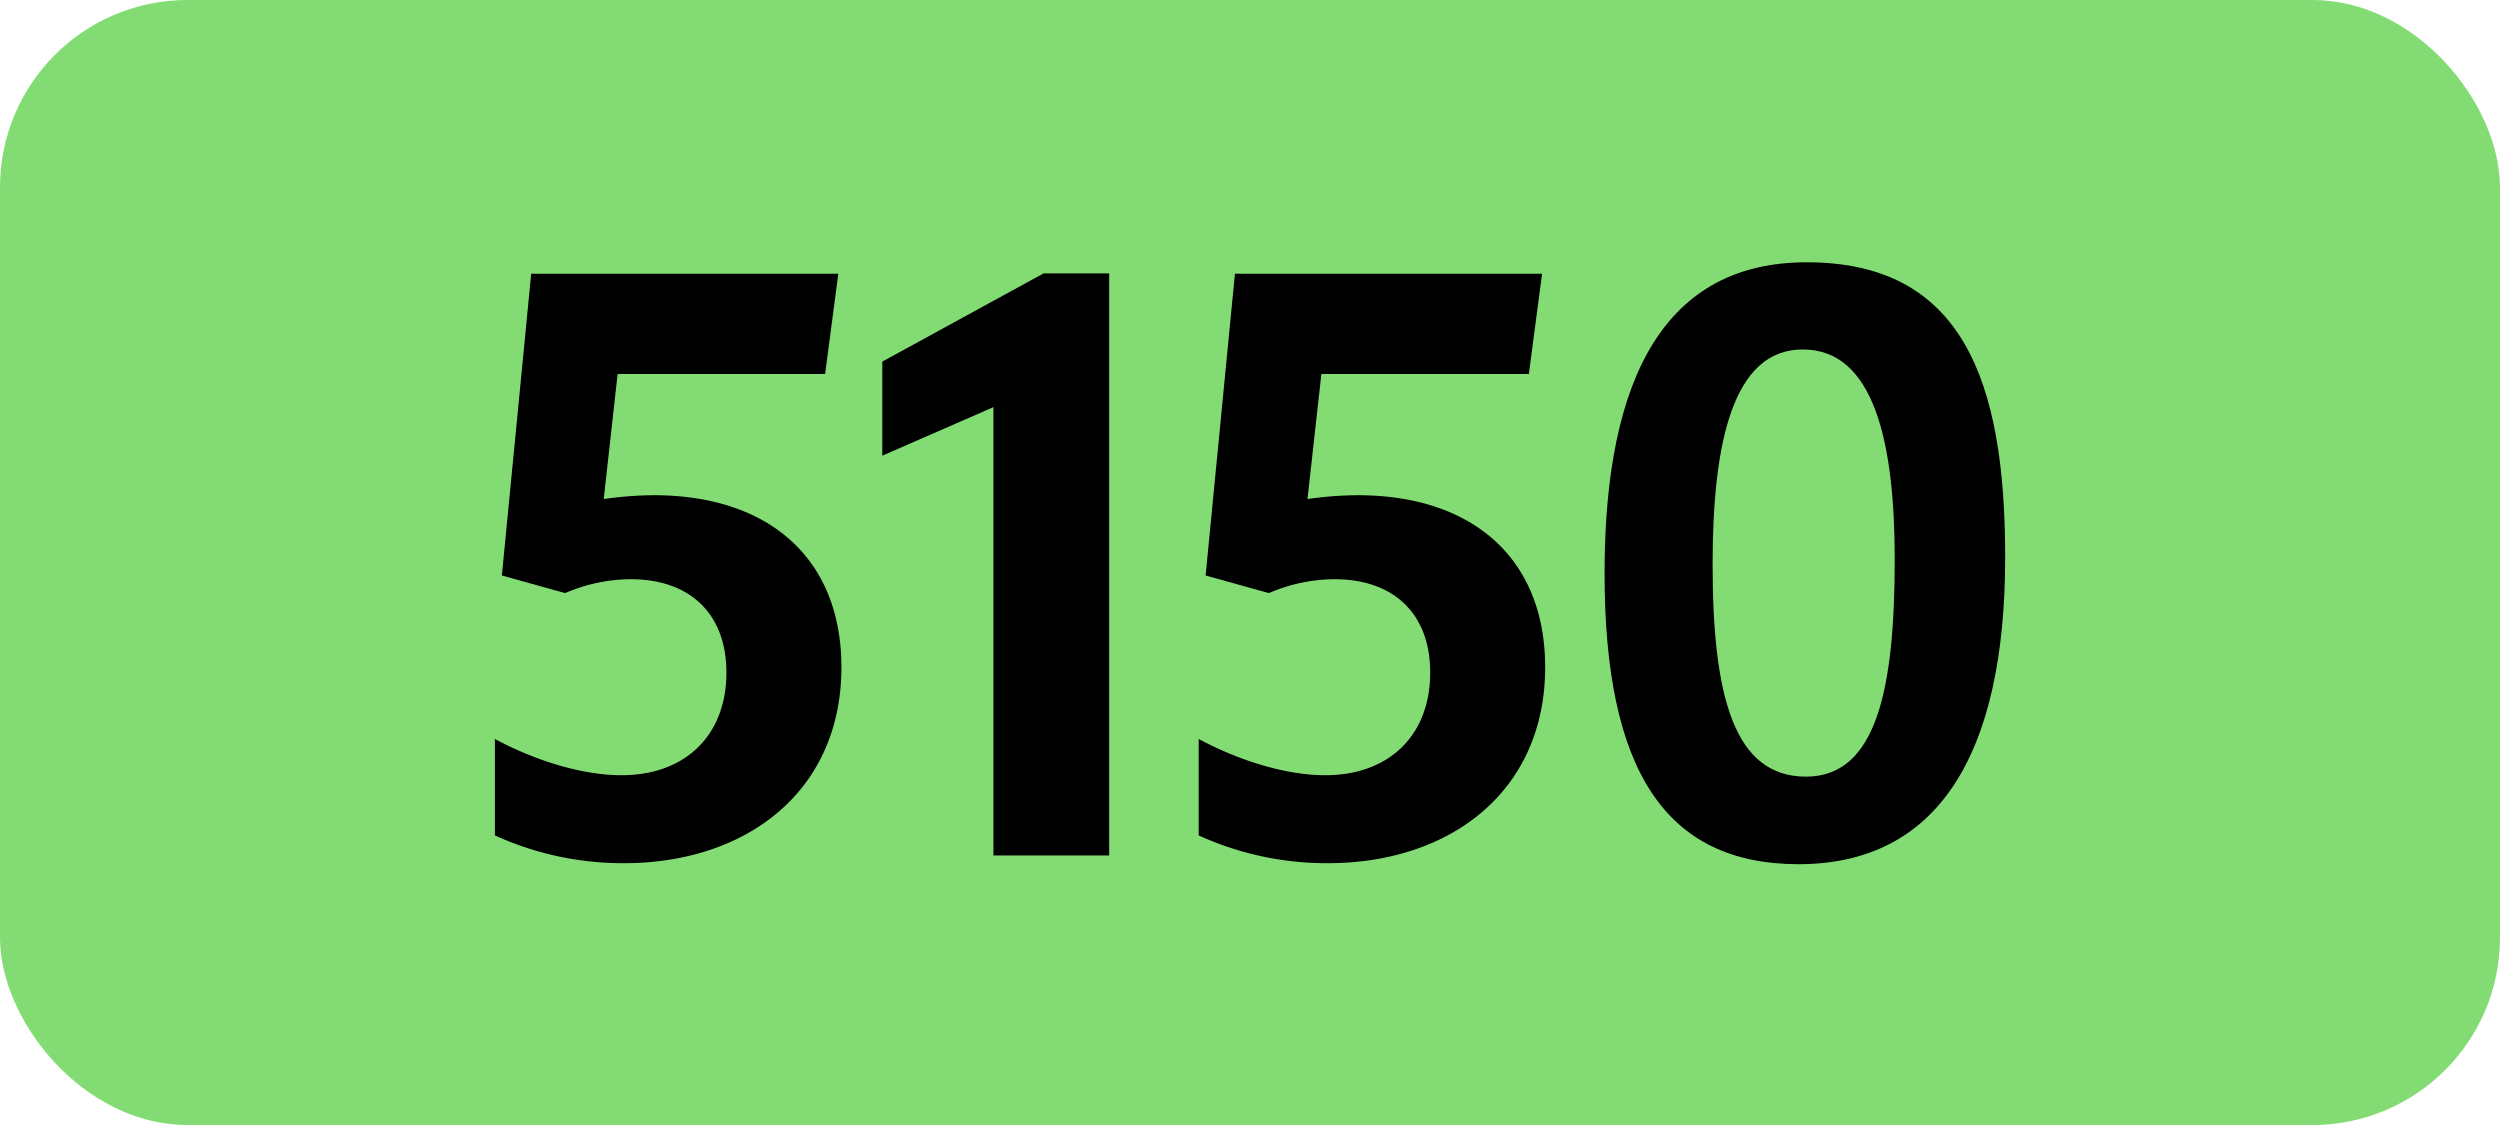
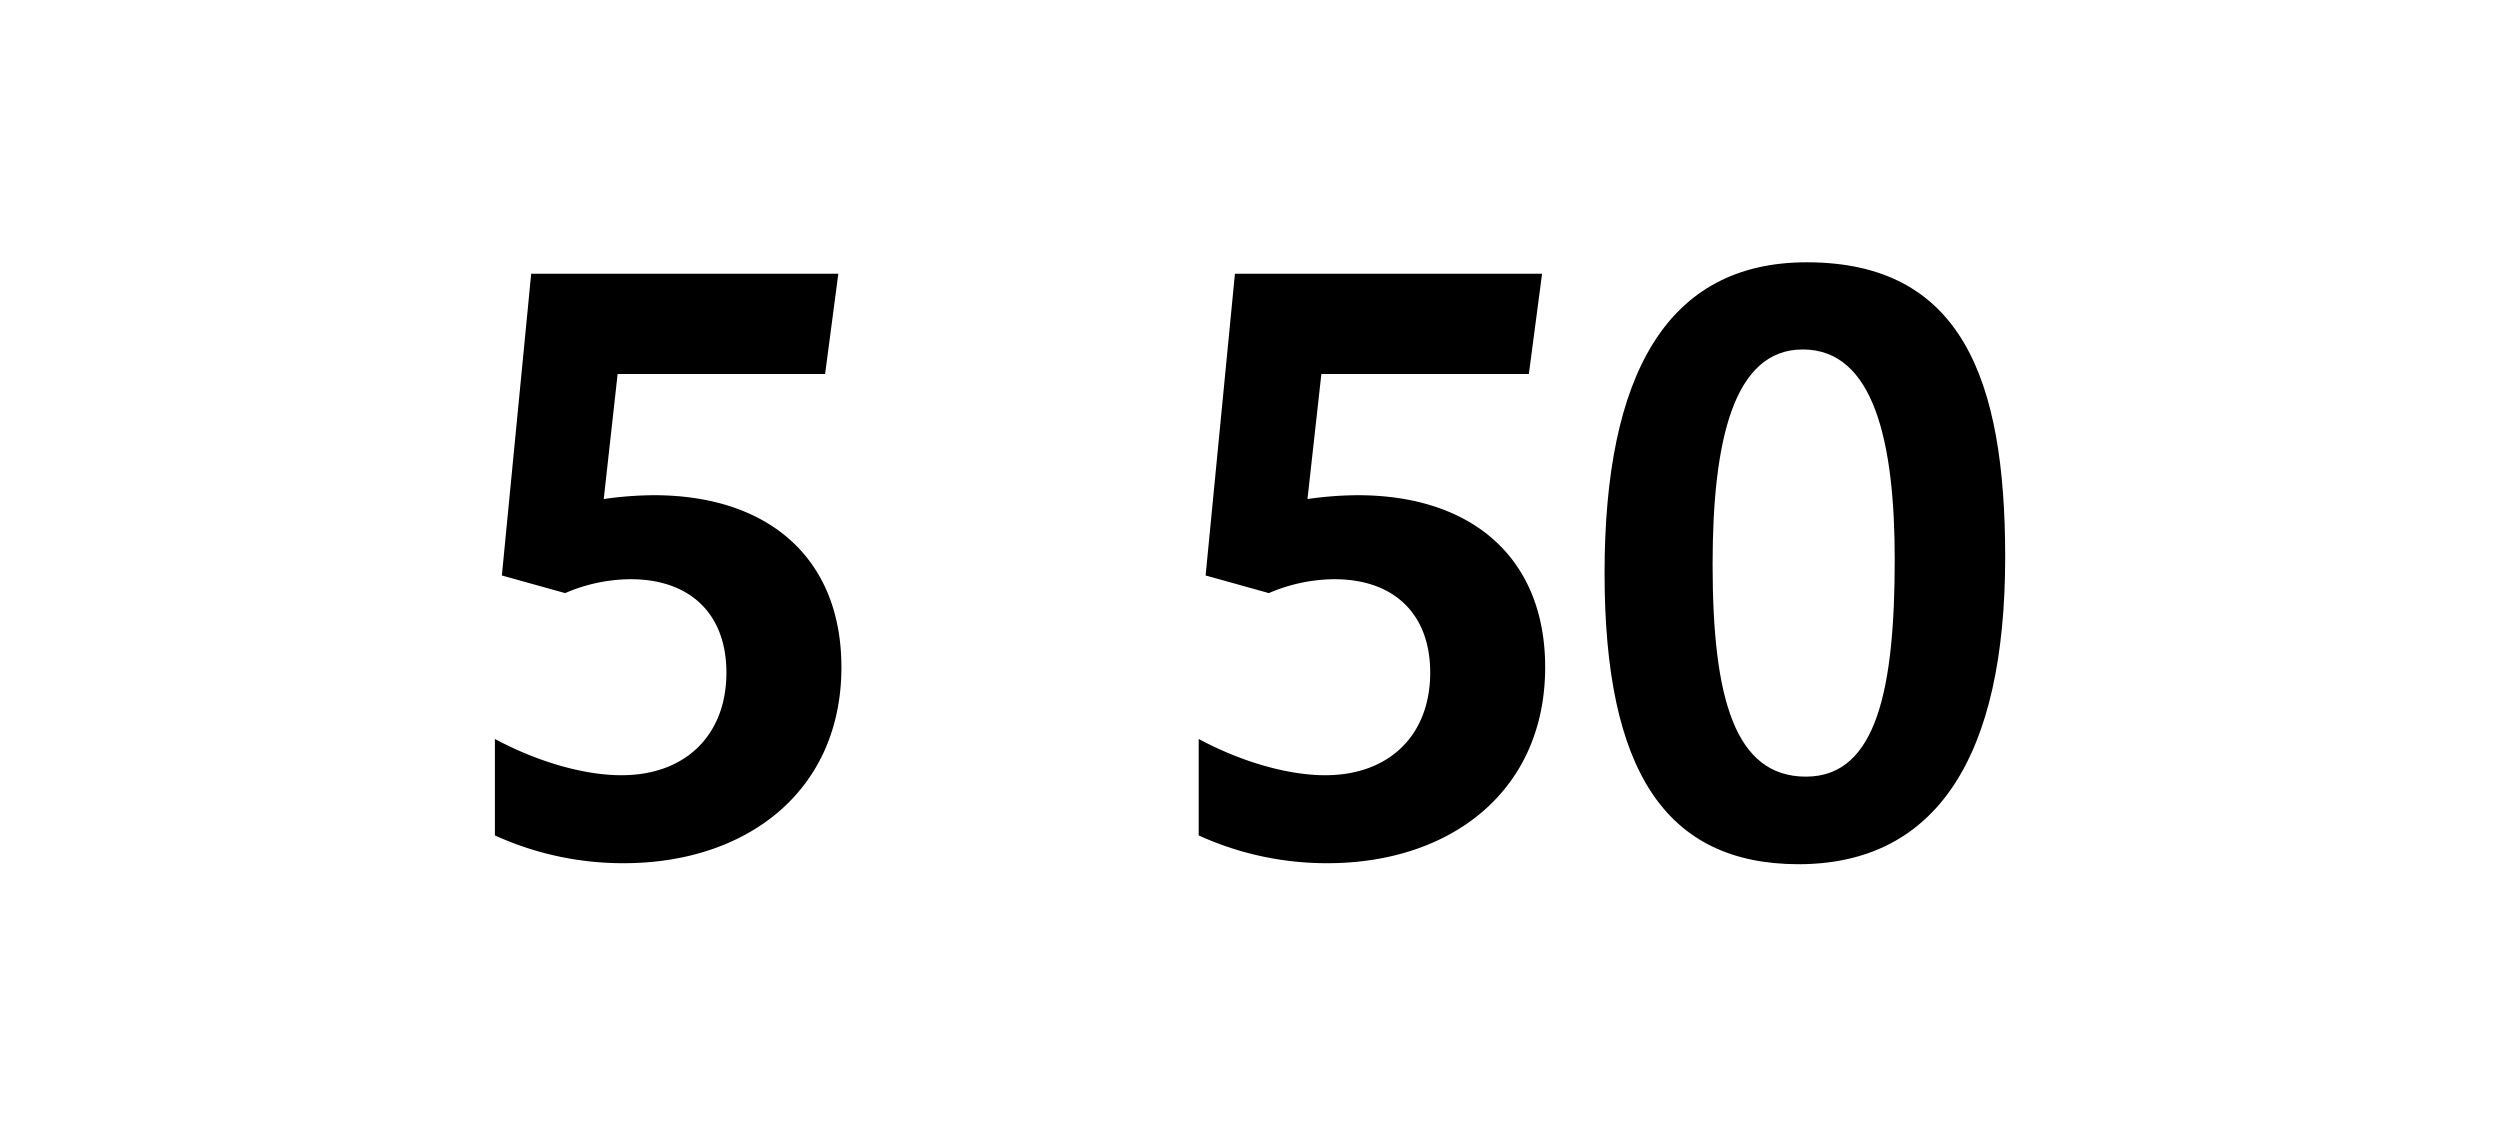
<svg xmlns="http://www.w3.org/2000/svg" viewBox="0 0 566.93 255.12">
  <defs>
    <style>.cls-1{fill:#82dc73;}</style>
  </defs>
  <g id="Calque_2" data-name="Calque 2">
    <g id="indices_de_ligne" data-name="indices de ligne">
-       <rect class="cls-1" width="566.93" height="255.12" rx="42.52" />
      <path d="M164.73,152.53c0-13.48-8.4-21.18-21.7-21.18a37.85,37.85,0,0,0-14.87,3.15l-14.35-4,6.65-68.43h69.65l-3,22.75H140.06l-3.15,28.35a81.53,81.53,0,0,1,11.37-.87c26.08,0,42.53,14.35,42.53,39,0,28.18-21.53,44.45-49.35,44.45a70,70,0,0,1-29.23-6.3V167.58c9.8,5.25,20.3,8.22,28.7,8.22C155.46,175.8,164.73,166.7,164.73,152.53Z" transform="translate(0)" />
-       <path d="M225.28,194V92.33l-25.2,11V82l36.57-20h14.88V194Z" transform="translate(0)" />
      <path d="M324.33,152.53c0-13.48-8.4-21.18-21.7-21.18a37.9,37.9,0,0,0-14.88,3.15l-14.35-4,6.65-68.43H349.7l-3,22.75H299.65l-3.15,28.35a81.8,81.8,0,0,1,11.38-.87c26.07,0,42.52,14.35,42.52,39,0,28.18-21.52,44.45-49.35,44.45a69.91,69.91,0,0,1-29.22-6.3V167.58c9.8,5.25,20.3,8.22,28.7,8.22C315.05,175.8,324.33,166.7,324.33,152.53Z" transform="translate(0)" />
      <path d="M363.87,130c0-45.15,14.18-70.52,45.85-70.52,35.18,0,45,26.6,45,66.85,0,45-15.4,69.65-46.9,69.65C377.7,195.93,363.87,174.75,363.87,130Zm65.8-3.15c0-26.6-4.72-47.6-20.82-47.6C393.1,79.2,388.37,100,388.37,128c0,30.45,5.08,48.12,21.18,48.12S429.67,156,429.67,126.8Z" transform="translate(0)" />
    </g>
  </g>
</svg>